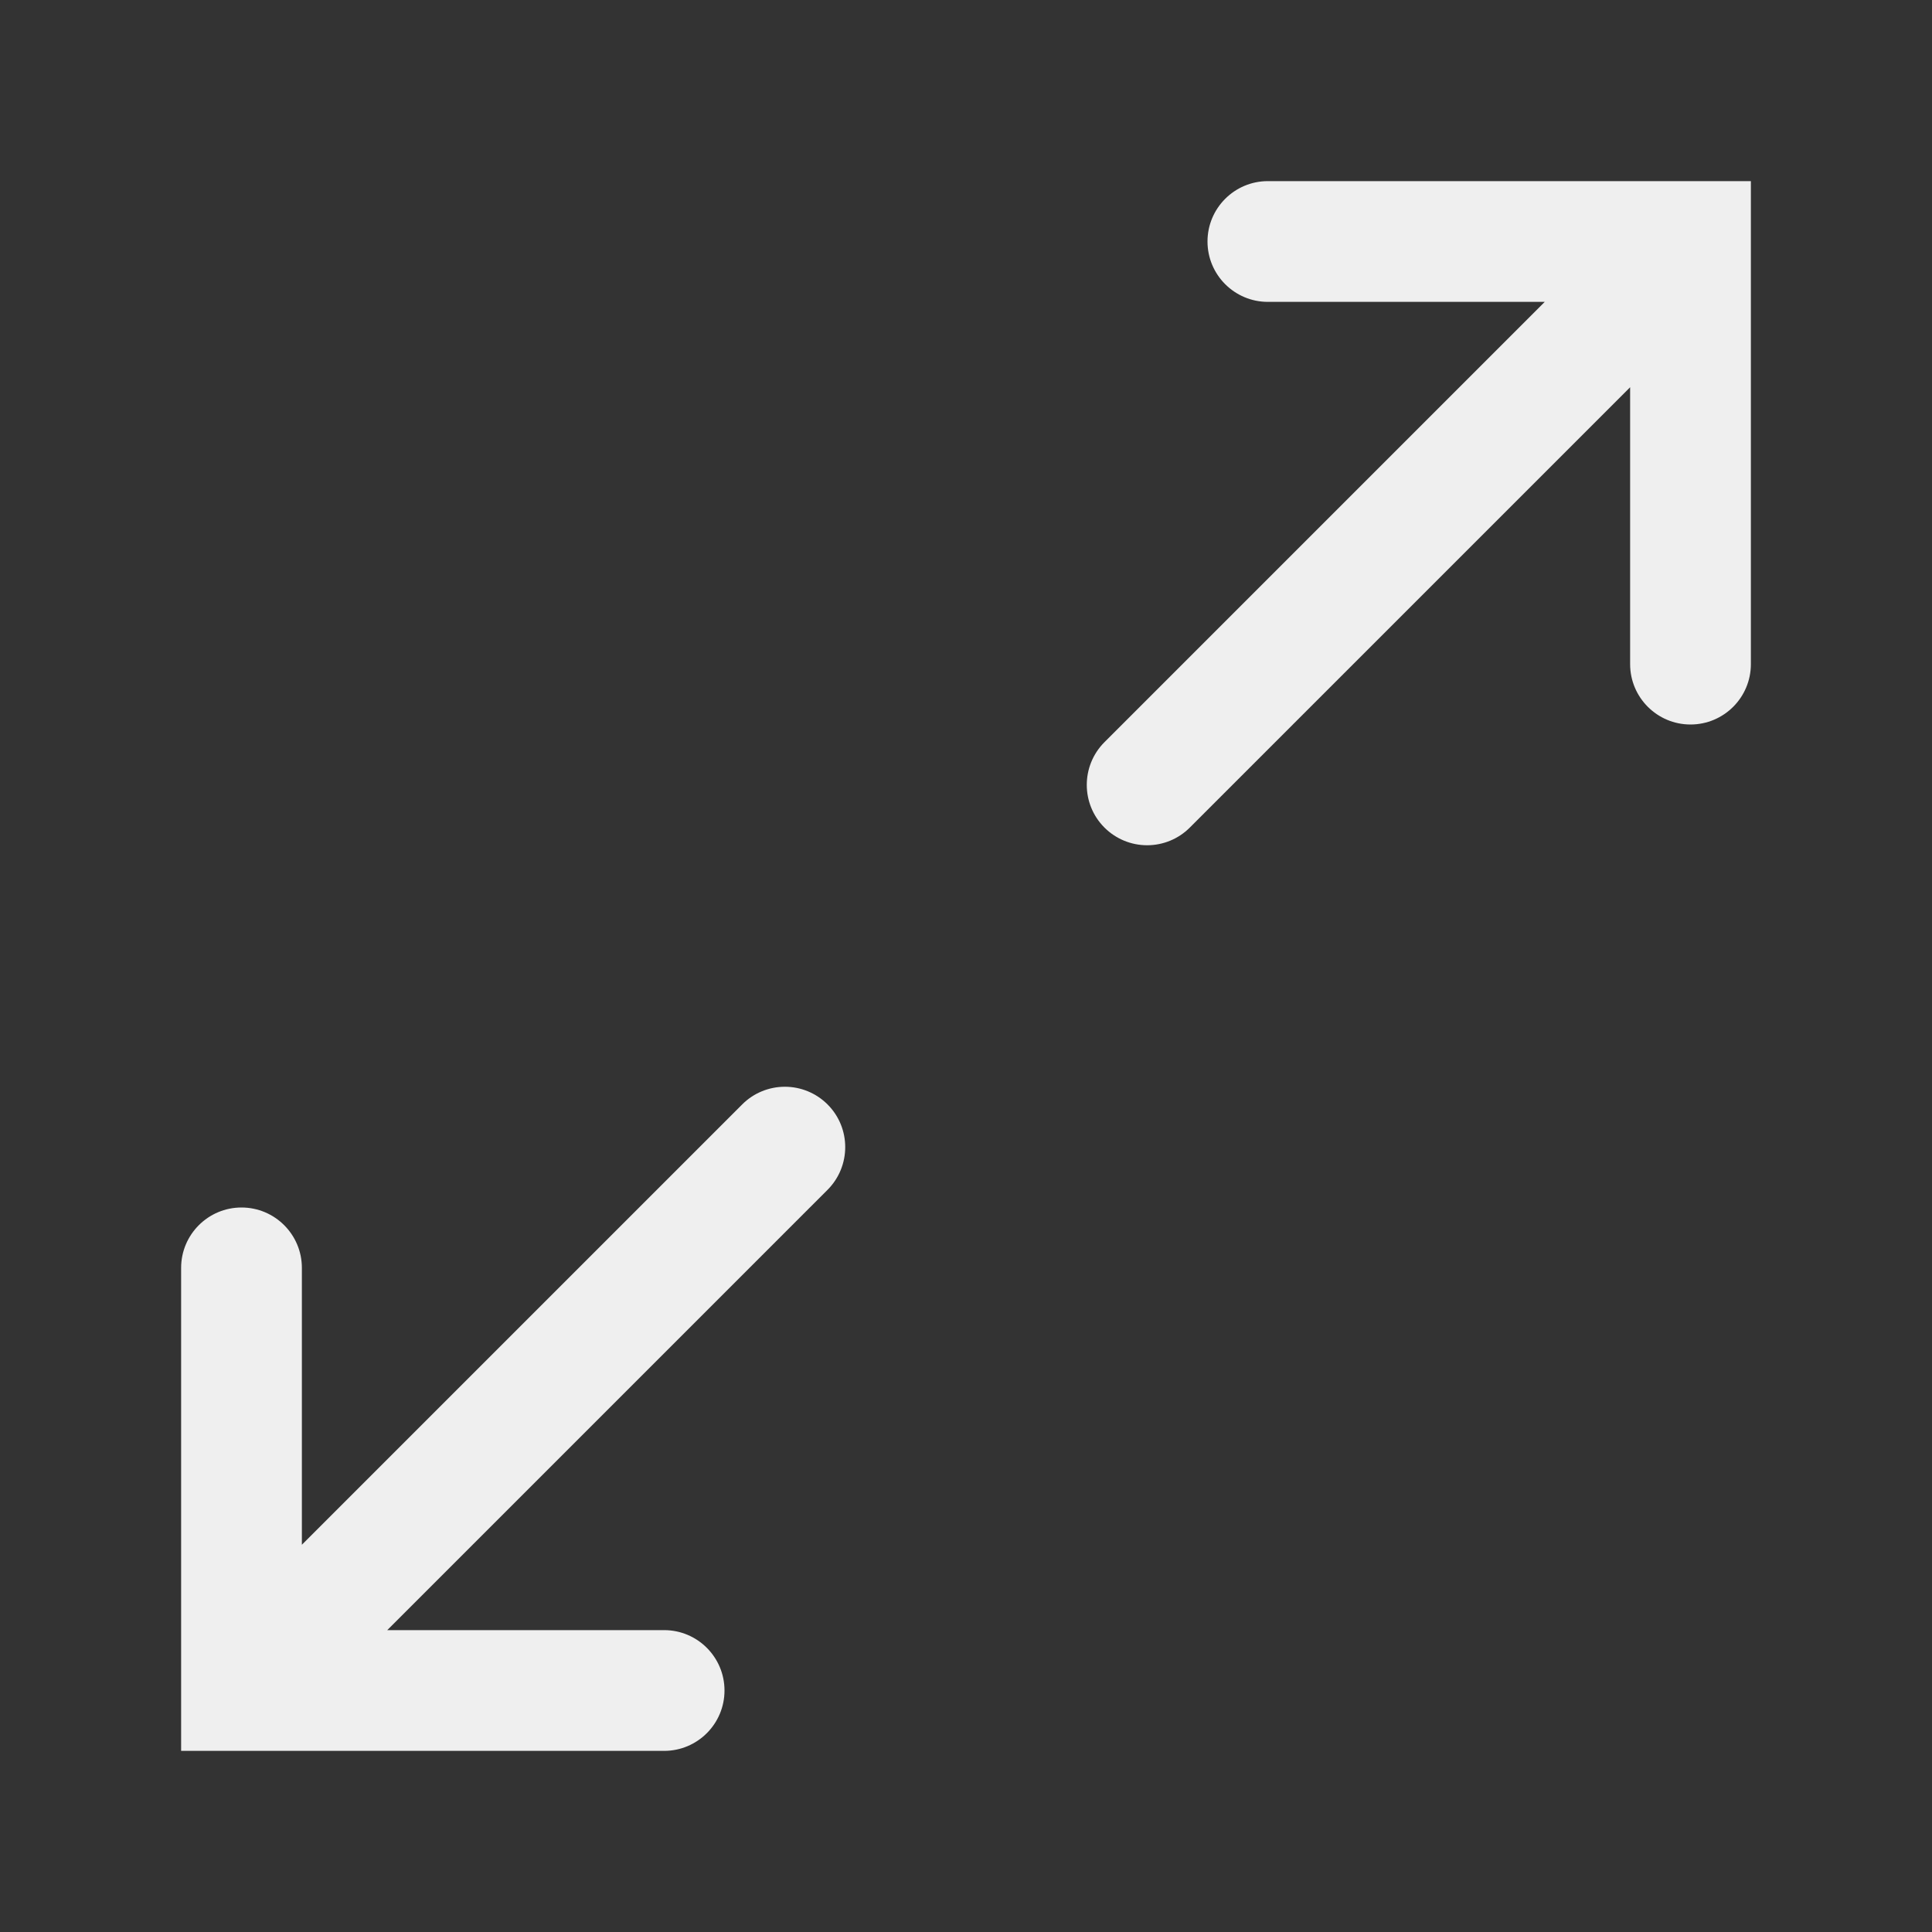
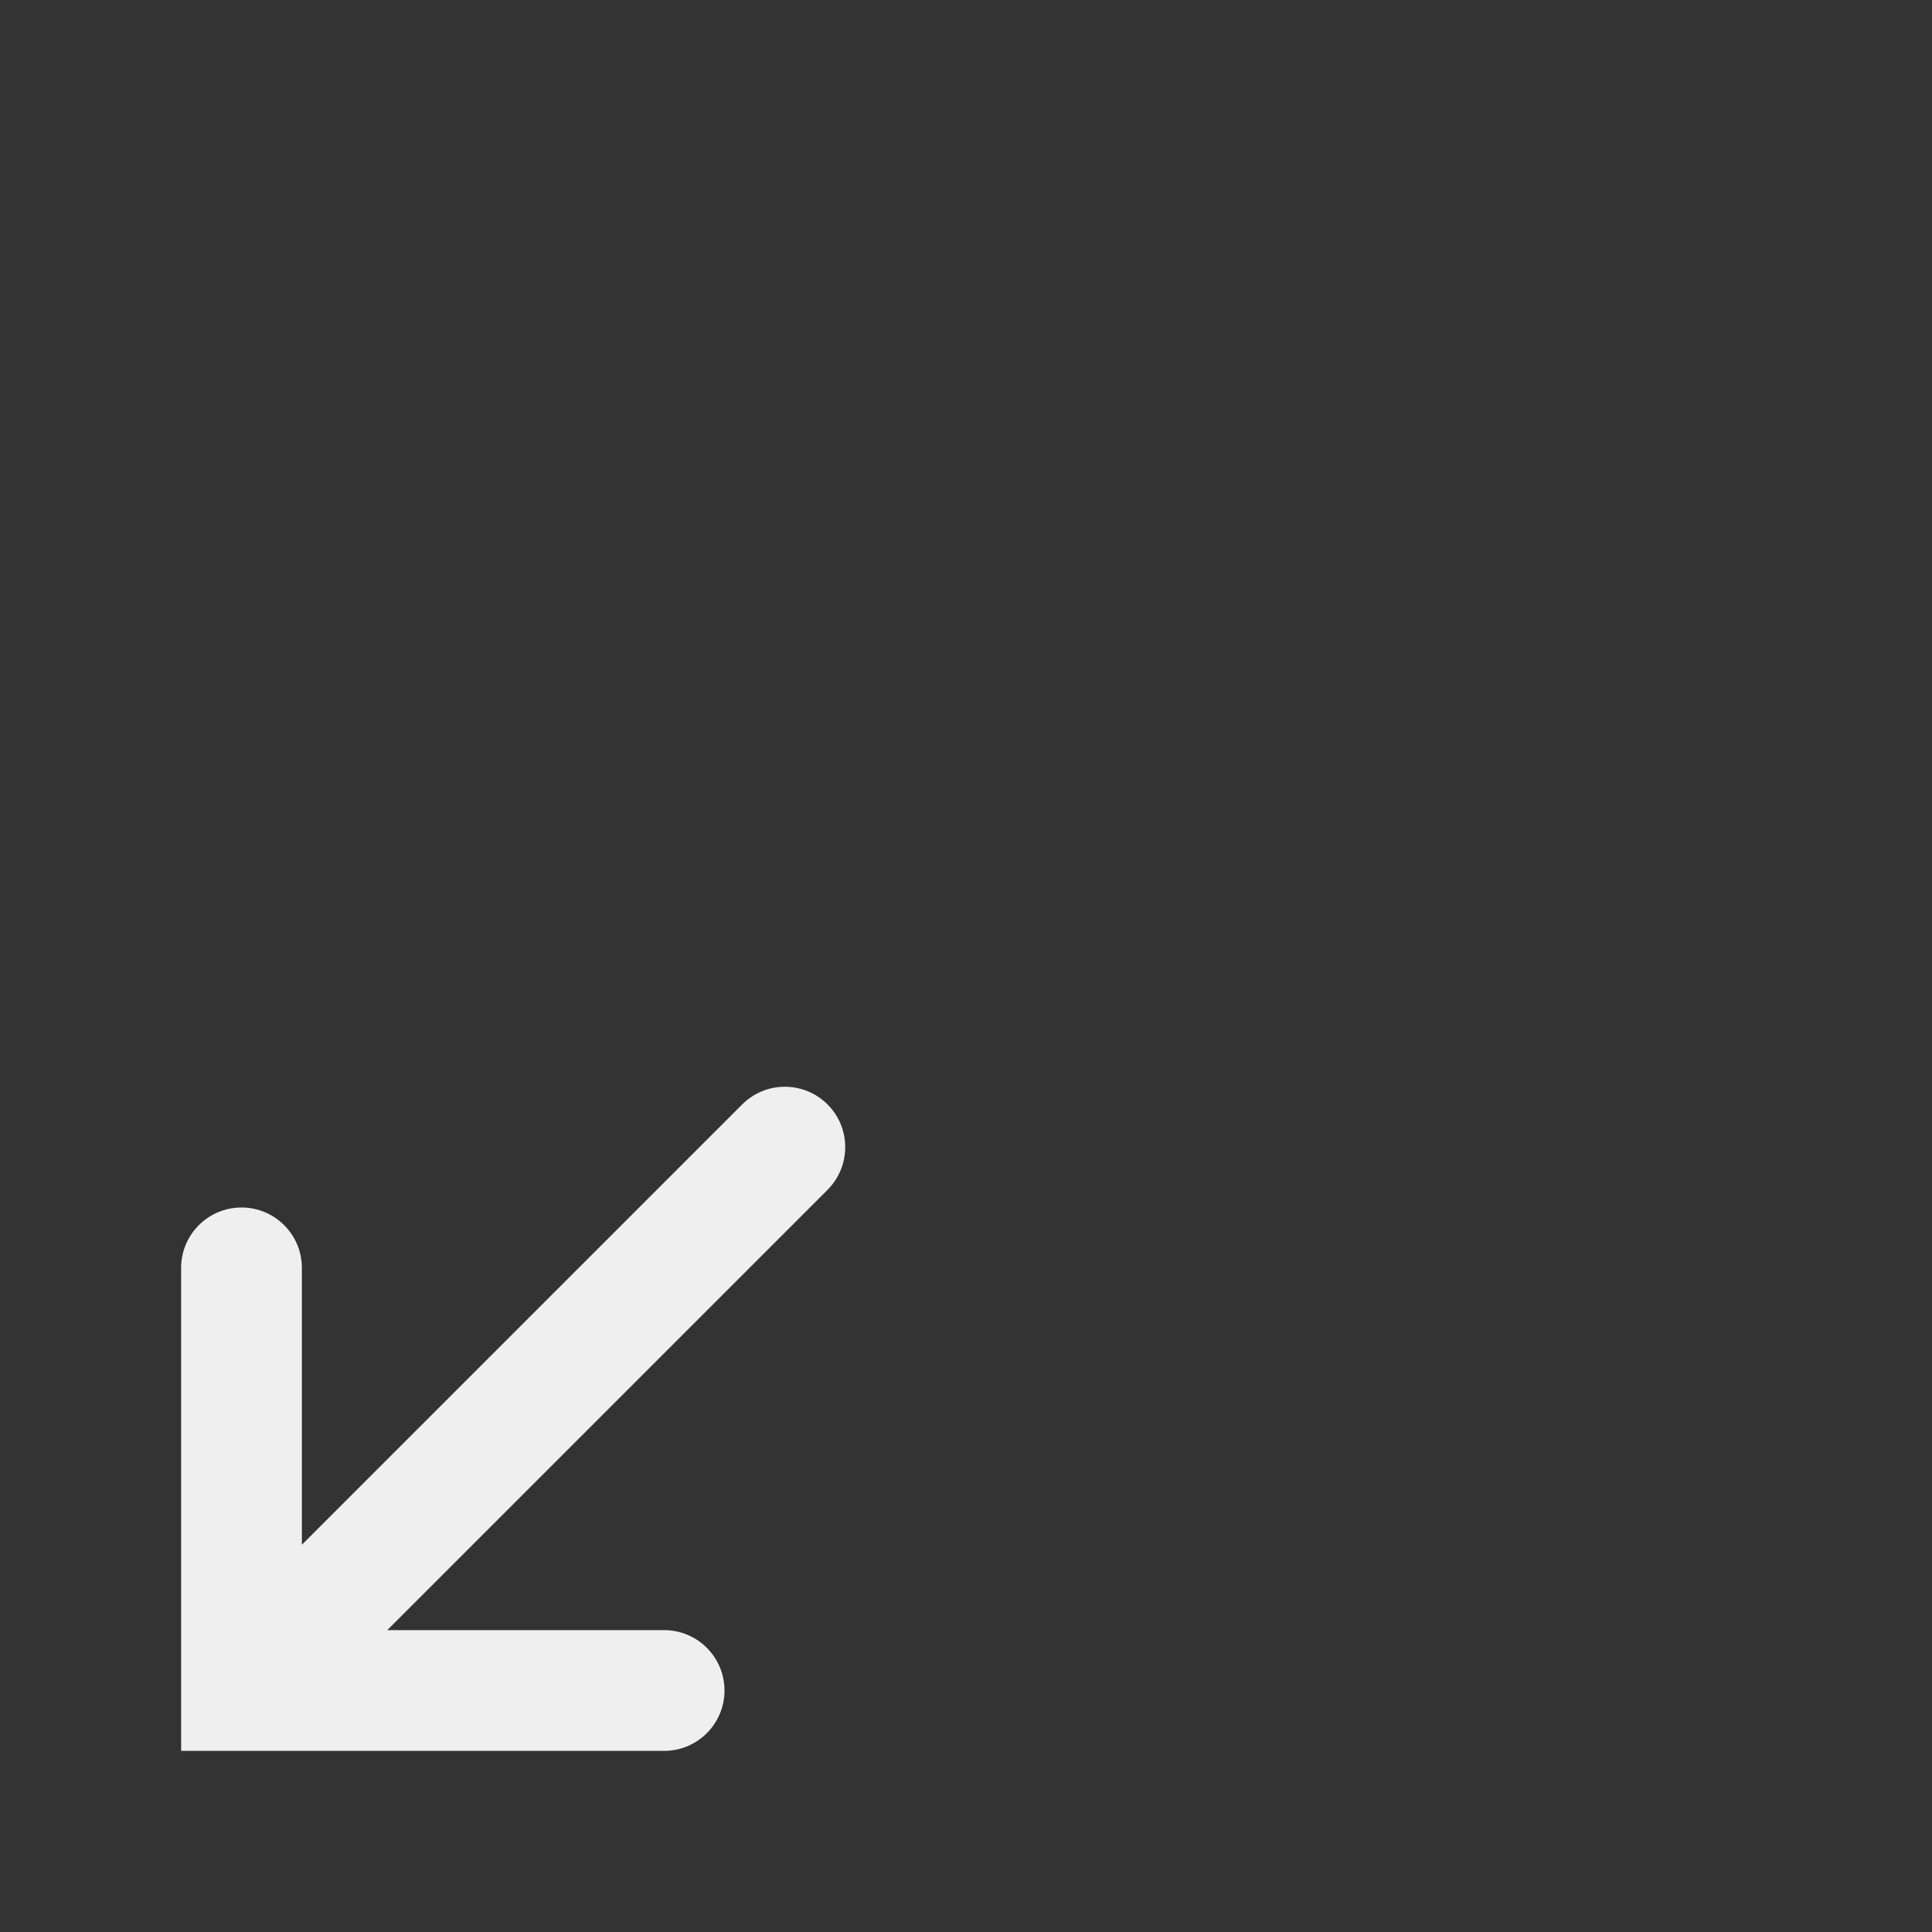
<svg xmlns="http://www.w3.org/2000/svg" height="32" viewBox="0 0 32 32" width="32">
  <rect x="0" y="0" width="32" height="32" fill="#333333" stroke="none" />
  <g fill="#efefef">
    <path d="m4 20c-.552 0-1.0.448-1 1v7 1h1 7c.552 0 1-.448 1-1s-.448-1-1-1h-4.586l7.293-7.293c.39-.391.39-1.024 0-1.414-.188-.188-.442-.293-.707-.293-.265 0-.52.105-.707.293l-7.293 7.293v-4.586c0-.552-.448-1-1-1z" />
-     <path d="m28 12c.552 0 1-.448 1-1v-7-1h-1-7c-.552 0-1 .448-1 1s.448 1 1 1h4.586l-7.293 7.293c-.39.391-.39 1.024 0 1.414.188.188.442.293.707.293.265-0.0.52-.105.707-.293l7.293-7.293v4.586c0 .552.448 1 1 1z" />
  </g>
</svg>